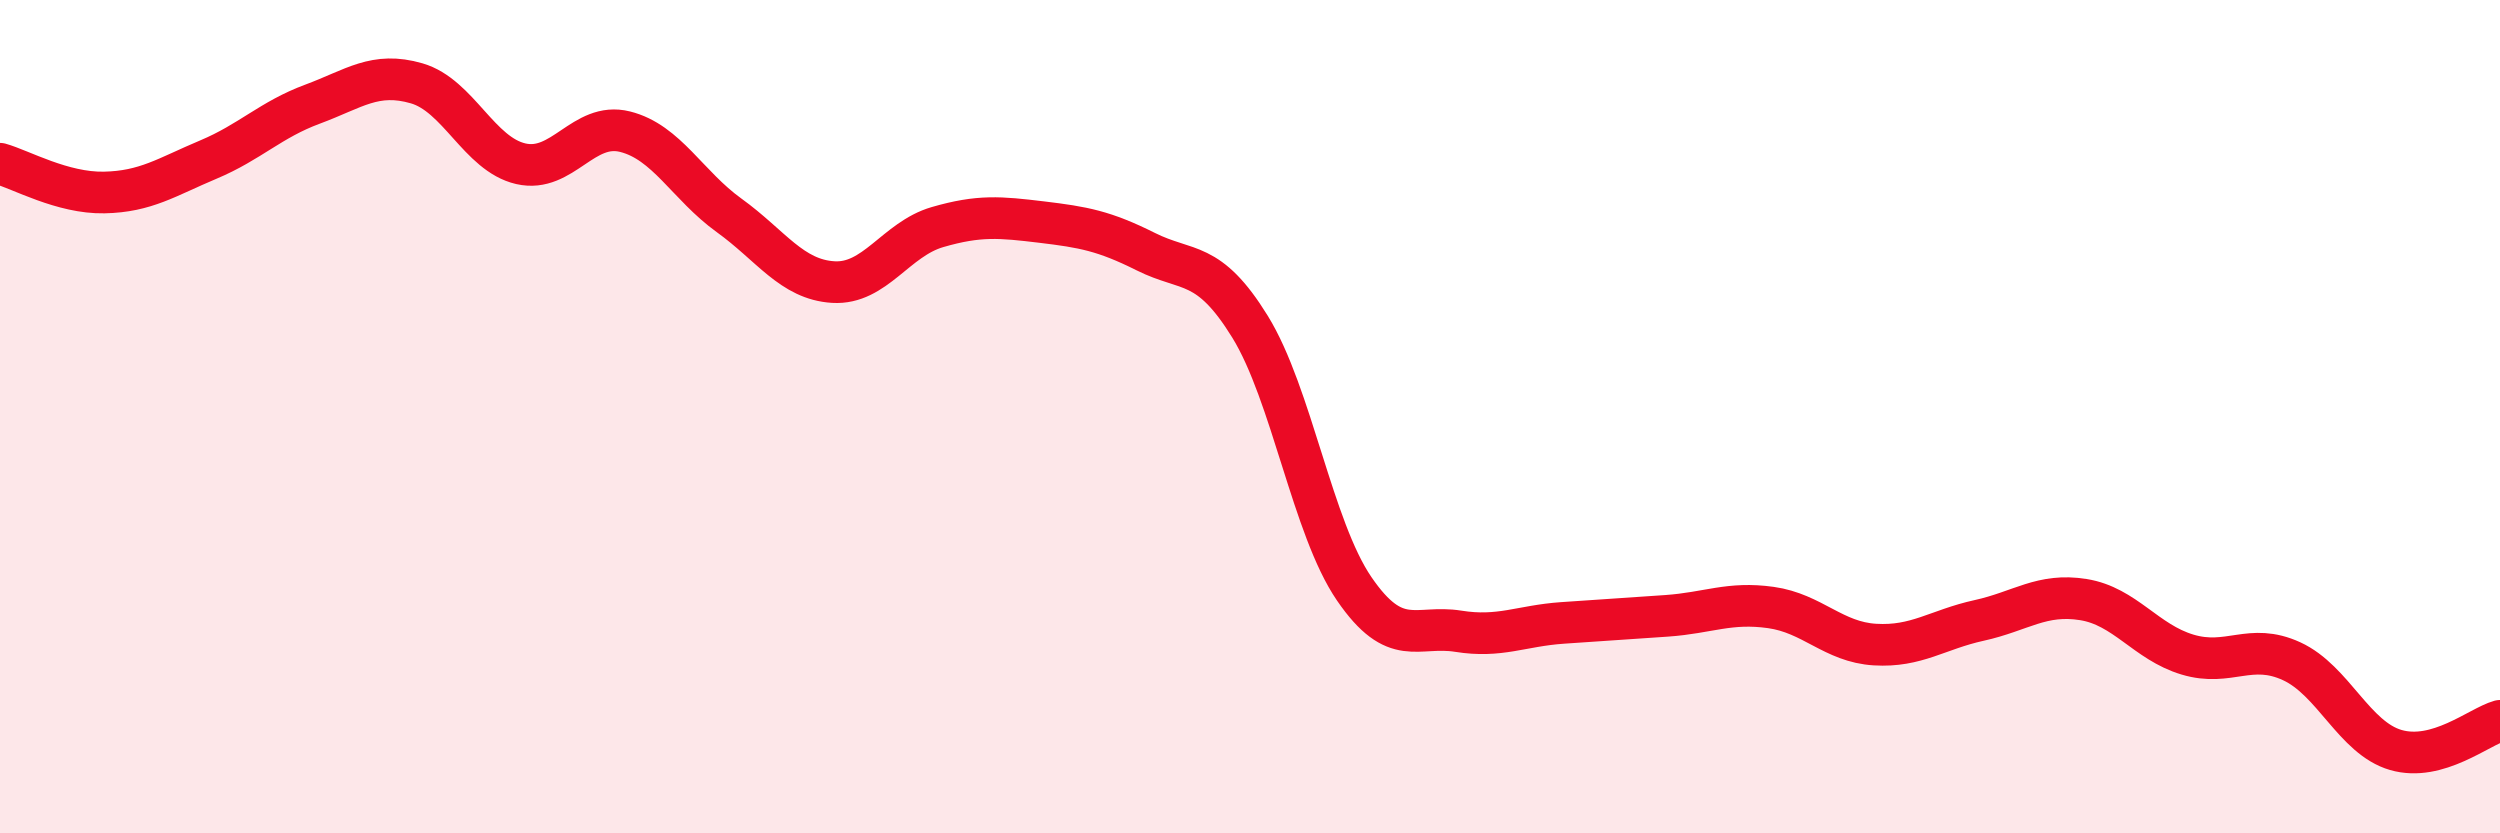
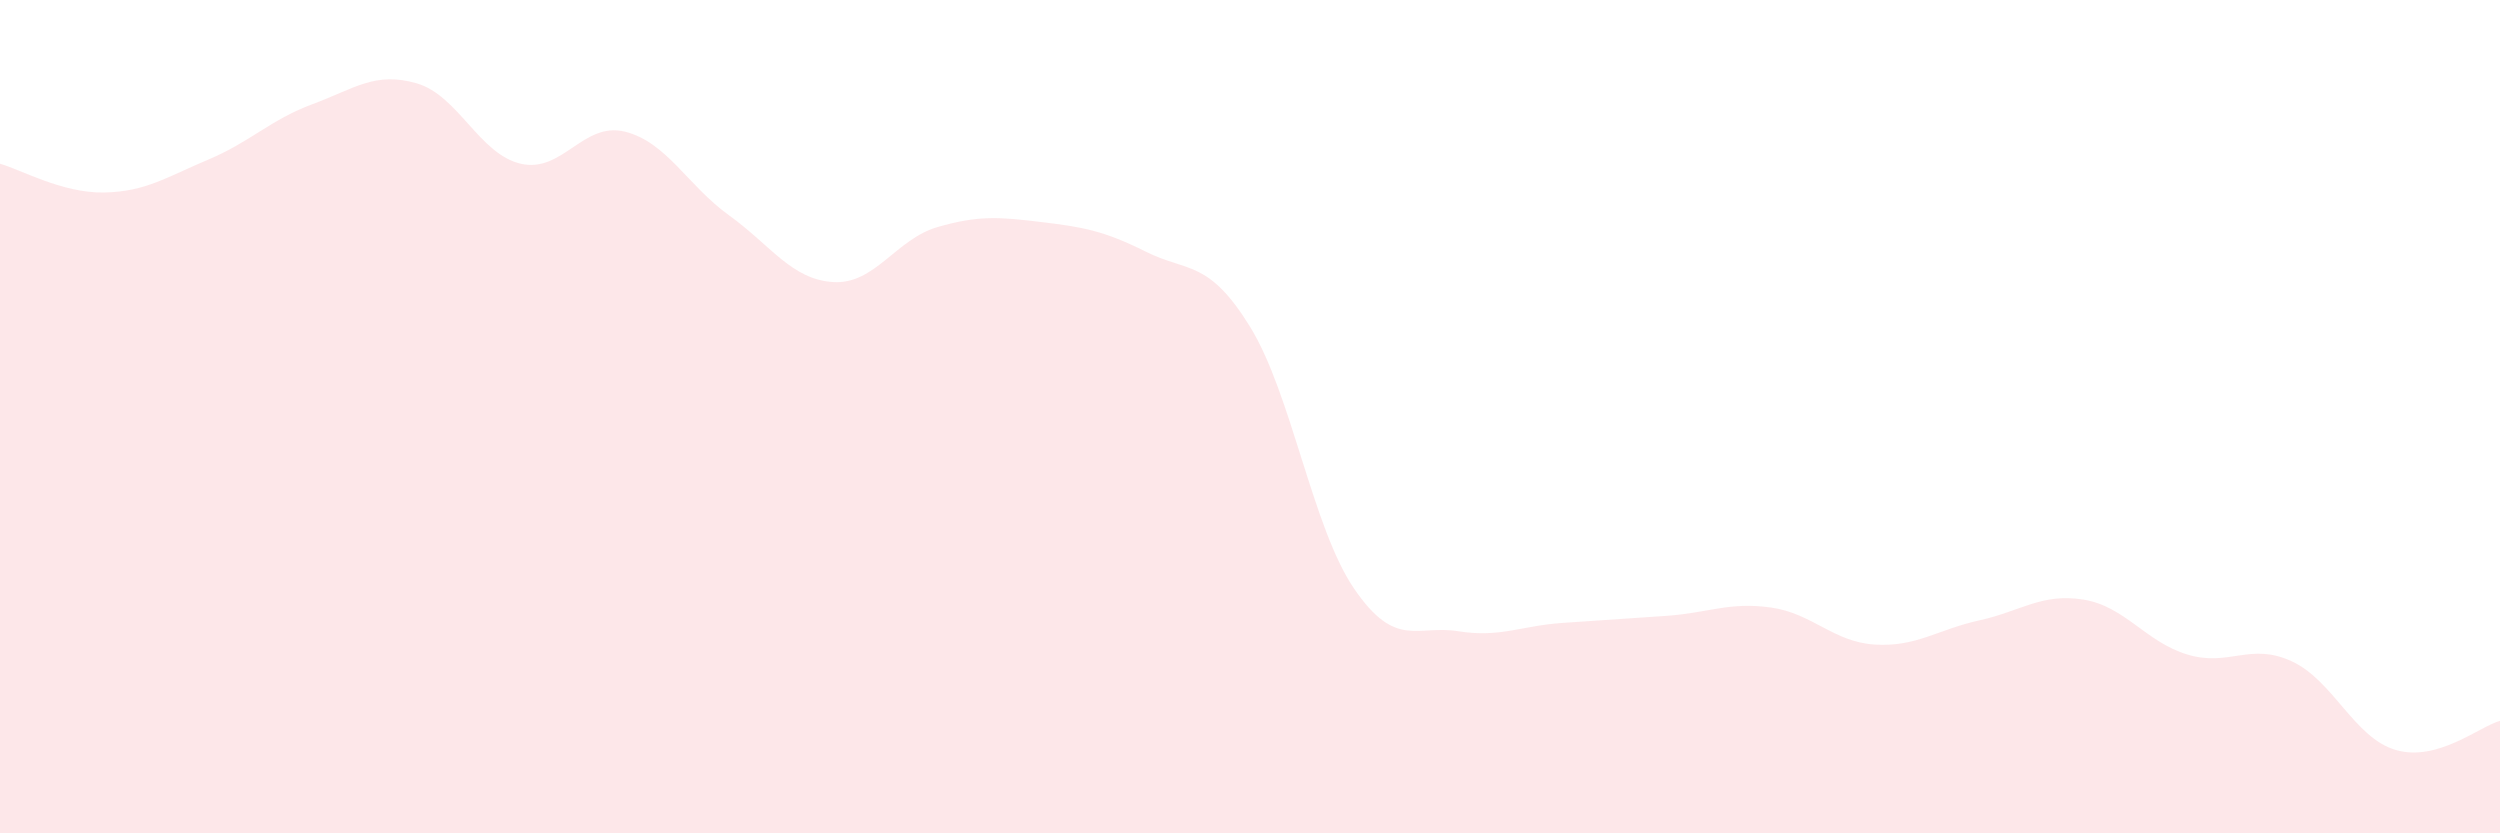
<svg xmlns="http://www.w3.org/2000/svg" width="60" height="20" viewBox="0 0 60 20">
  <path d="M 0,3.93 C 0.5,4.07 1.5,4.64 2.5,4.62 C 3.5,4.6 4,4.25 5,3.83 C 6,3.41 6.5,2.87 7.5,2.5 C 8.5,2.13 9,1.71 10,2 C 11,2.29 11.5,3.7 12.5,3.93 C 13.5,4.16 14,2.91 15,3.16 C 16,3.41 16.5,4.45 17.5,5.17 C 18.5,5.89 19,6.71 20,6.77 C 21,6.83 21.5,5.74 22.5,5.45 C 23.5,5.16 24,5.21 25,5.33 C 26,5.45 26.5,5.54 27.5,6.04 C 28.5,6.54 29,6.22 30,7.84 C 31,9.46 31.5,12.67 32.5,14.13 C 33.5,15.59 34,14.99 35,15.15 C 36,15.31 36.5,15.02 37.5,14.95 C 38.5,14.88 39,14.85 40,14.78 C 41,14.71 41.5,14.44 42.5,14.58 C 43.5,14.72 44,15.41 45,15.47 C 46,15.53 46.5,15.11 47.5,14.89 C 48.5,14.67 49,14.23 50,14.39 C 51,14.55 51.5,15.41 52.5,15.71 C 53.5,16.01 54,15.41 55,15.87 C 56,16.33 56.5,17.71 57.5,18 C 58.5,18.29 59.5,17.44 60,17.3L60 20L0 20Z" fill="#EB0A25" opacity="0.1" stroke-linecap="round" stroke-linejoin="round" />
-   <path d="M 0,3.93 C 0.5,4.07 1.5,4.64 2.5,4.62 C 3.5,4.6 4,4.25 5,3.83 C 6,3.41 6.5,2.87 7.5,2.5 C 8.5,2.13 9,1.71 10,2 C 11,2.29 11.5,3.7 12.5,3.93 C 13.5,4.16 14,2.91 15,3.16 C 16,3.41 16.5,4.45 17.5,5.17 C 18.5,5.89 19,6.71 20,6.77 C 21,6.83 21.5,5.74 22.5,5.45 C 23.5,5.16 24,5.21 25,5.33 C 26,5.45 26.5,5.54 27.5,6.04 C 28.5,6.54 29,6.22 30,7.84 C 31,9.46 31.5,12.67 32.5,14.13 C 33.5,15.59 34,14.99 35,15.15 C 36,15.31 36.5,15.02 37.5,14.95 C 38.5,14.88 39,14.85 40,14.78 C 41,14.71 41.5,14.44 42.5,14.58 C 43.5,14.72 44,15.41 45,15.47 C 46,15.53 46.5,15.11 47.5,14.89 C 48.5,14.67 49,14.23 50,14.39 C 51,14.55 51.5,15.41 52.5,15.71 C 53.5,16.01 54,15.41 55,15.87 C 56,16.33 56.5,17.71 57.5,18 C 58.5,18.29 59.5,17.44 60,17.3" stroke="#EB0A25" stroke-width="1" fill="none" stroke-linecap="round" stroke-linejoin="round" />
</svg>